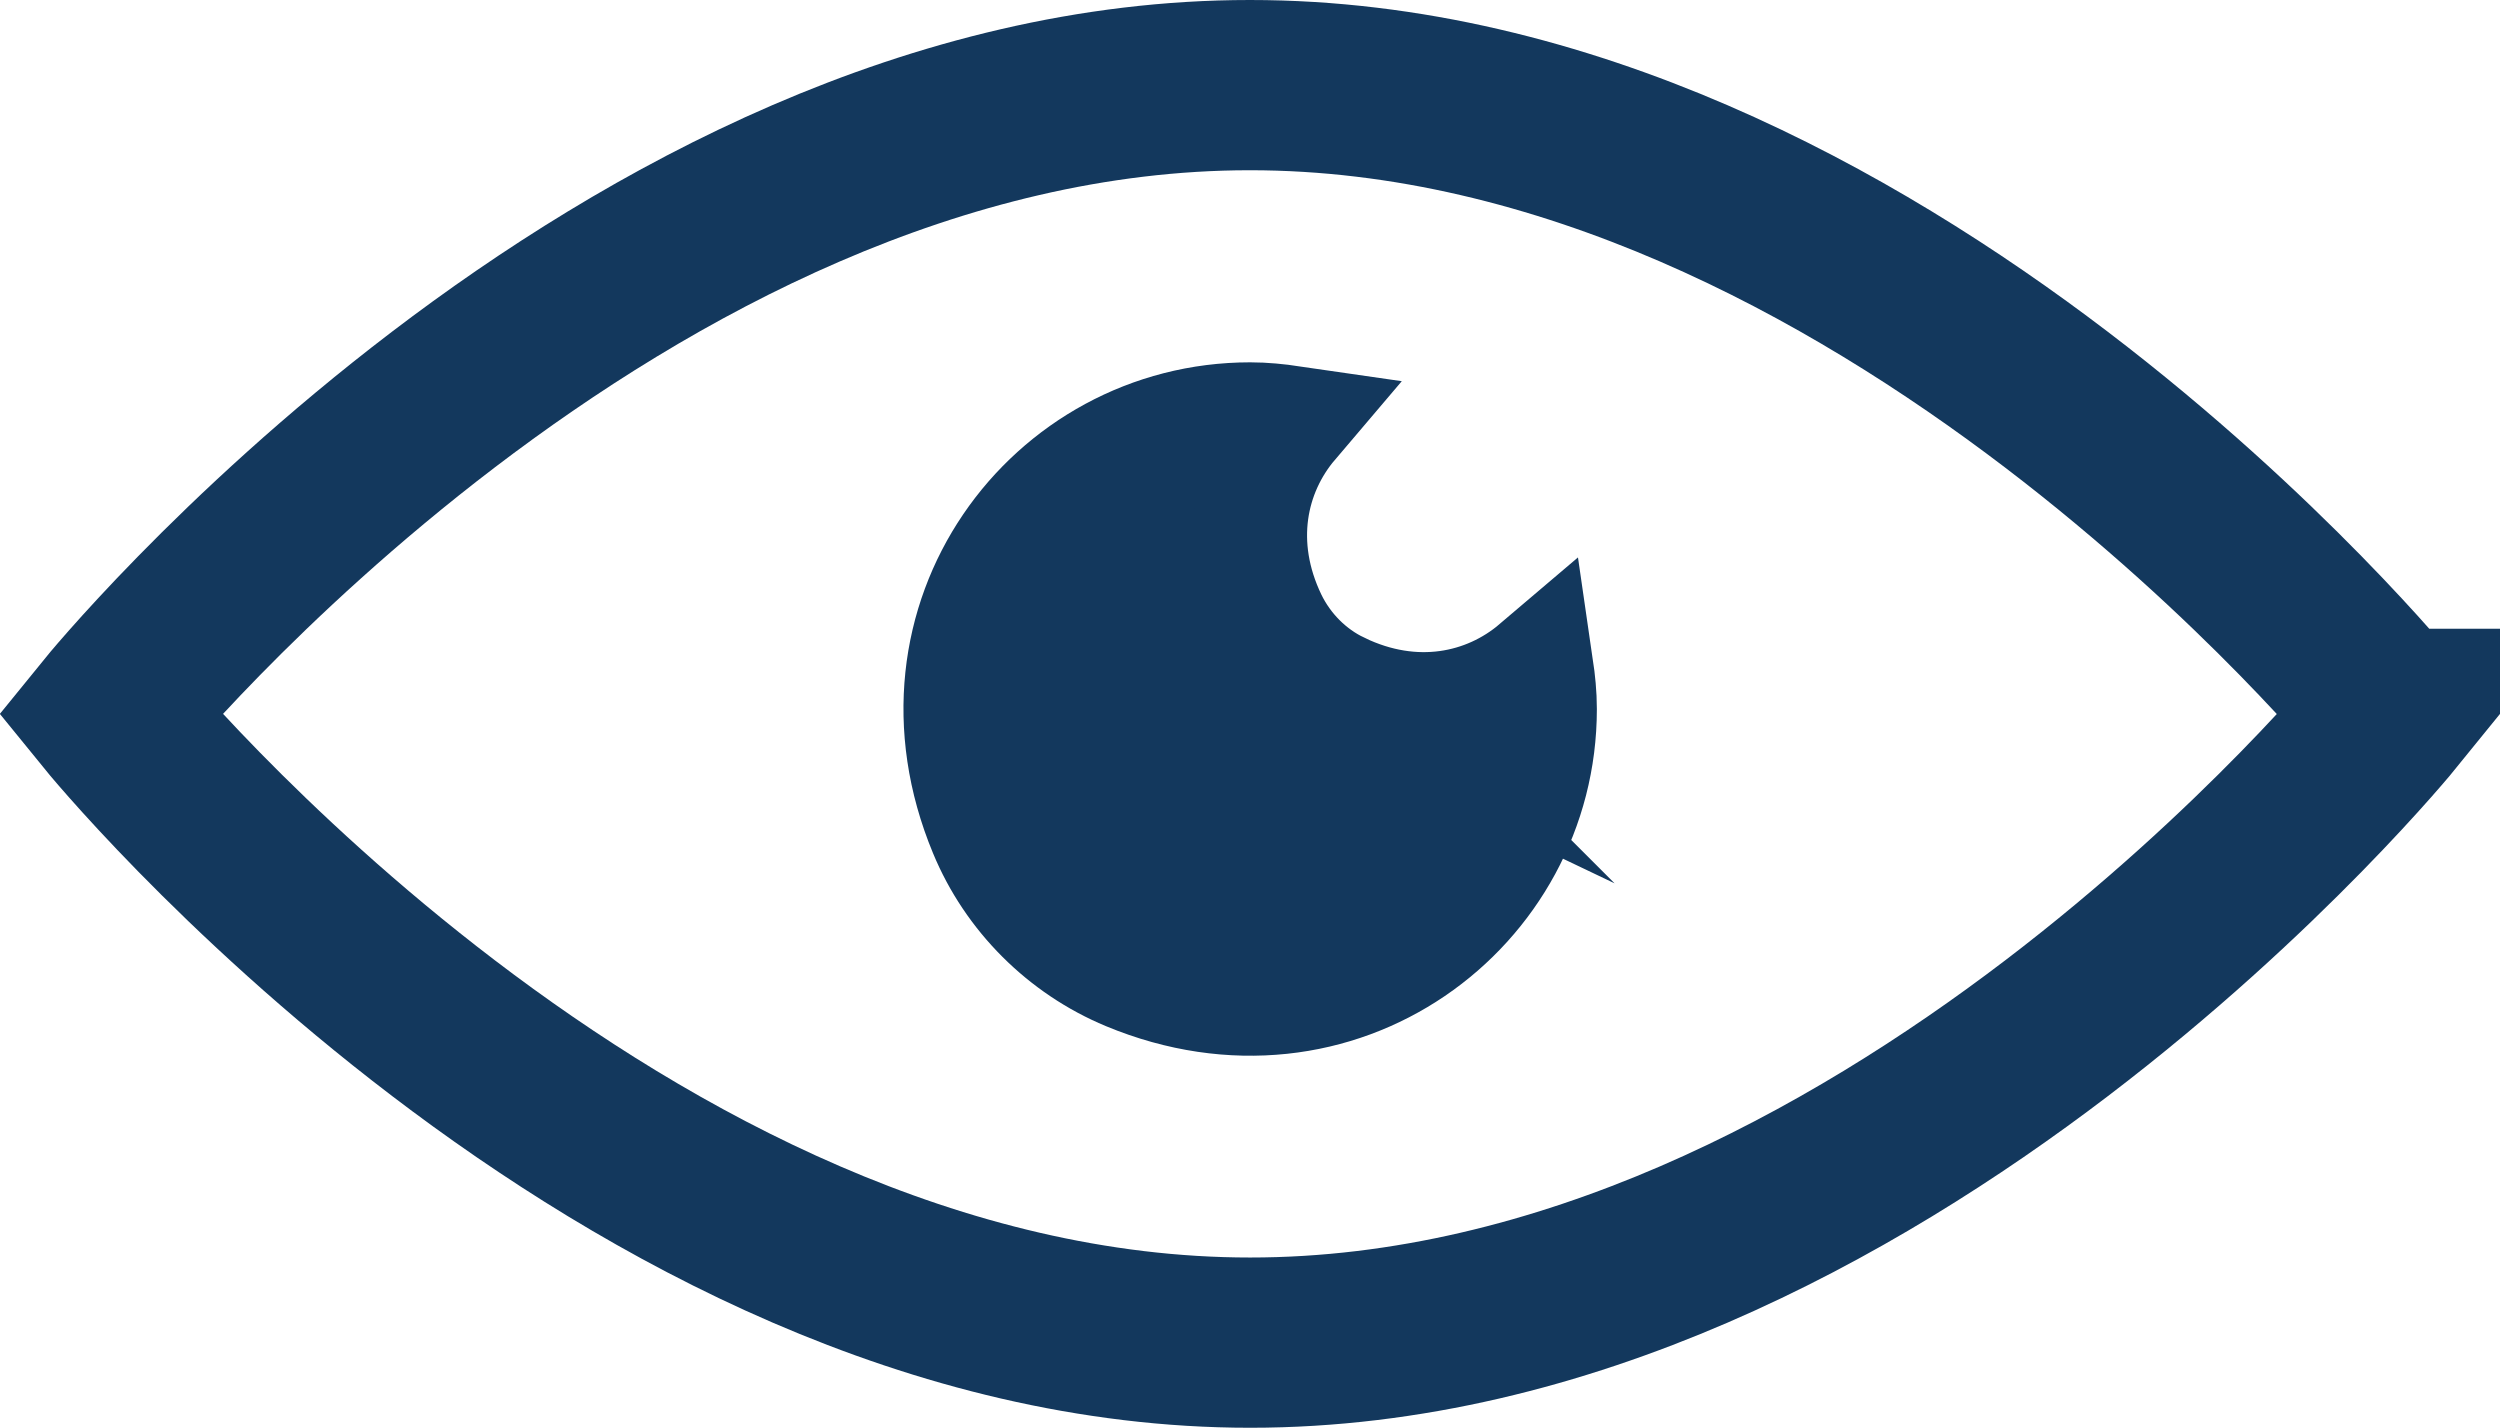
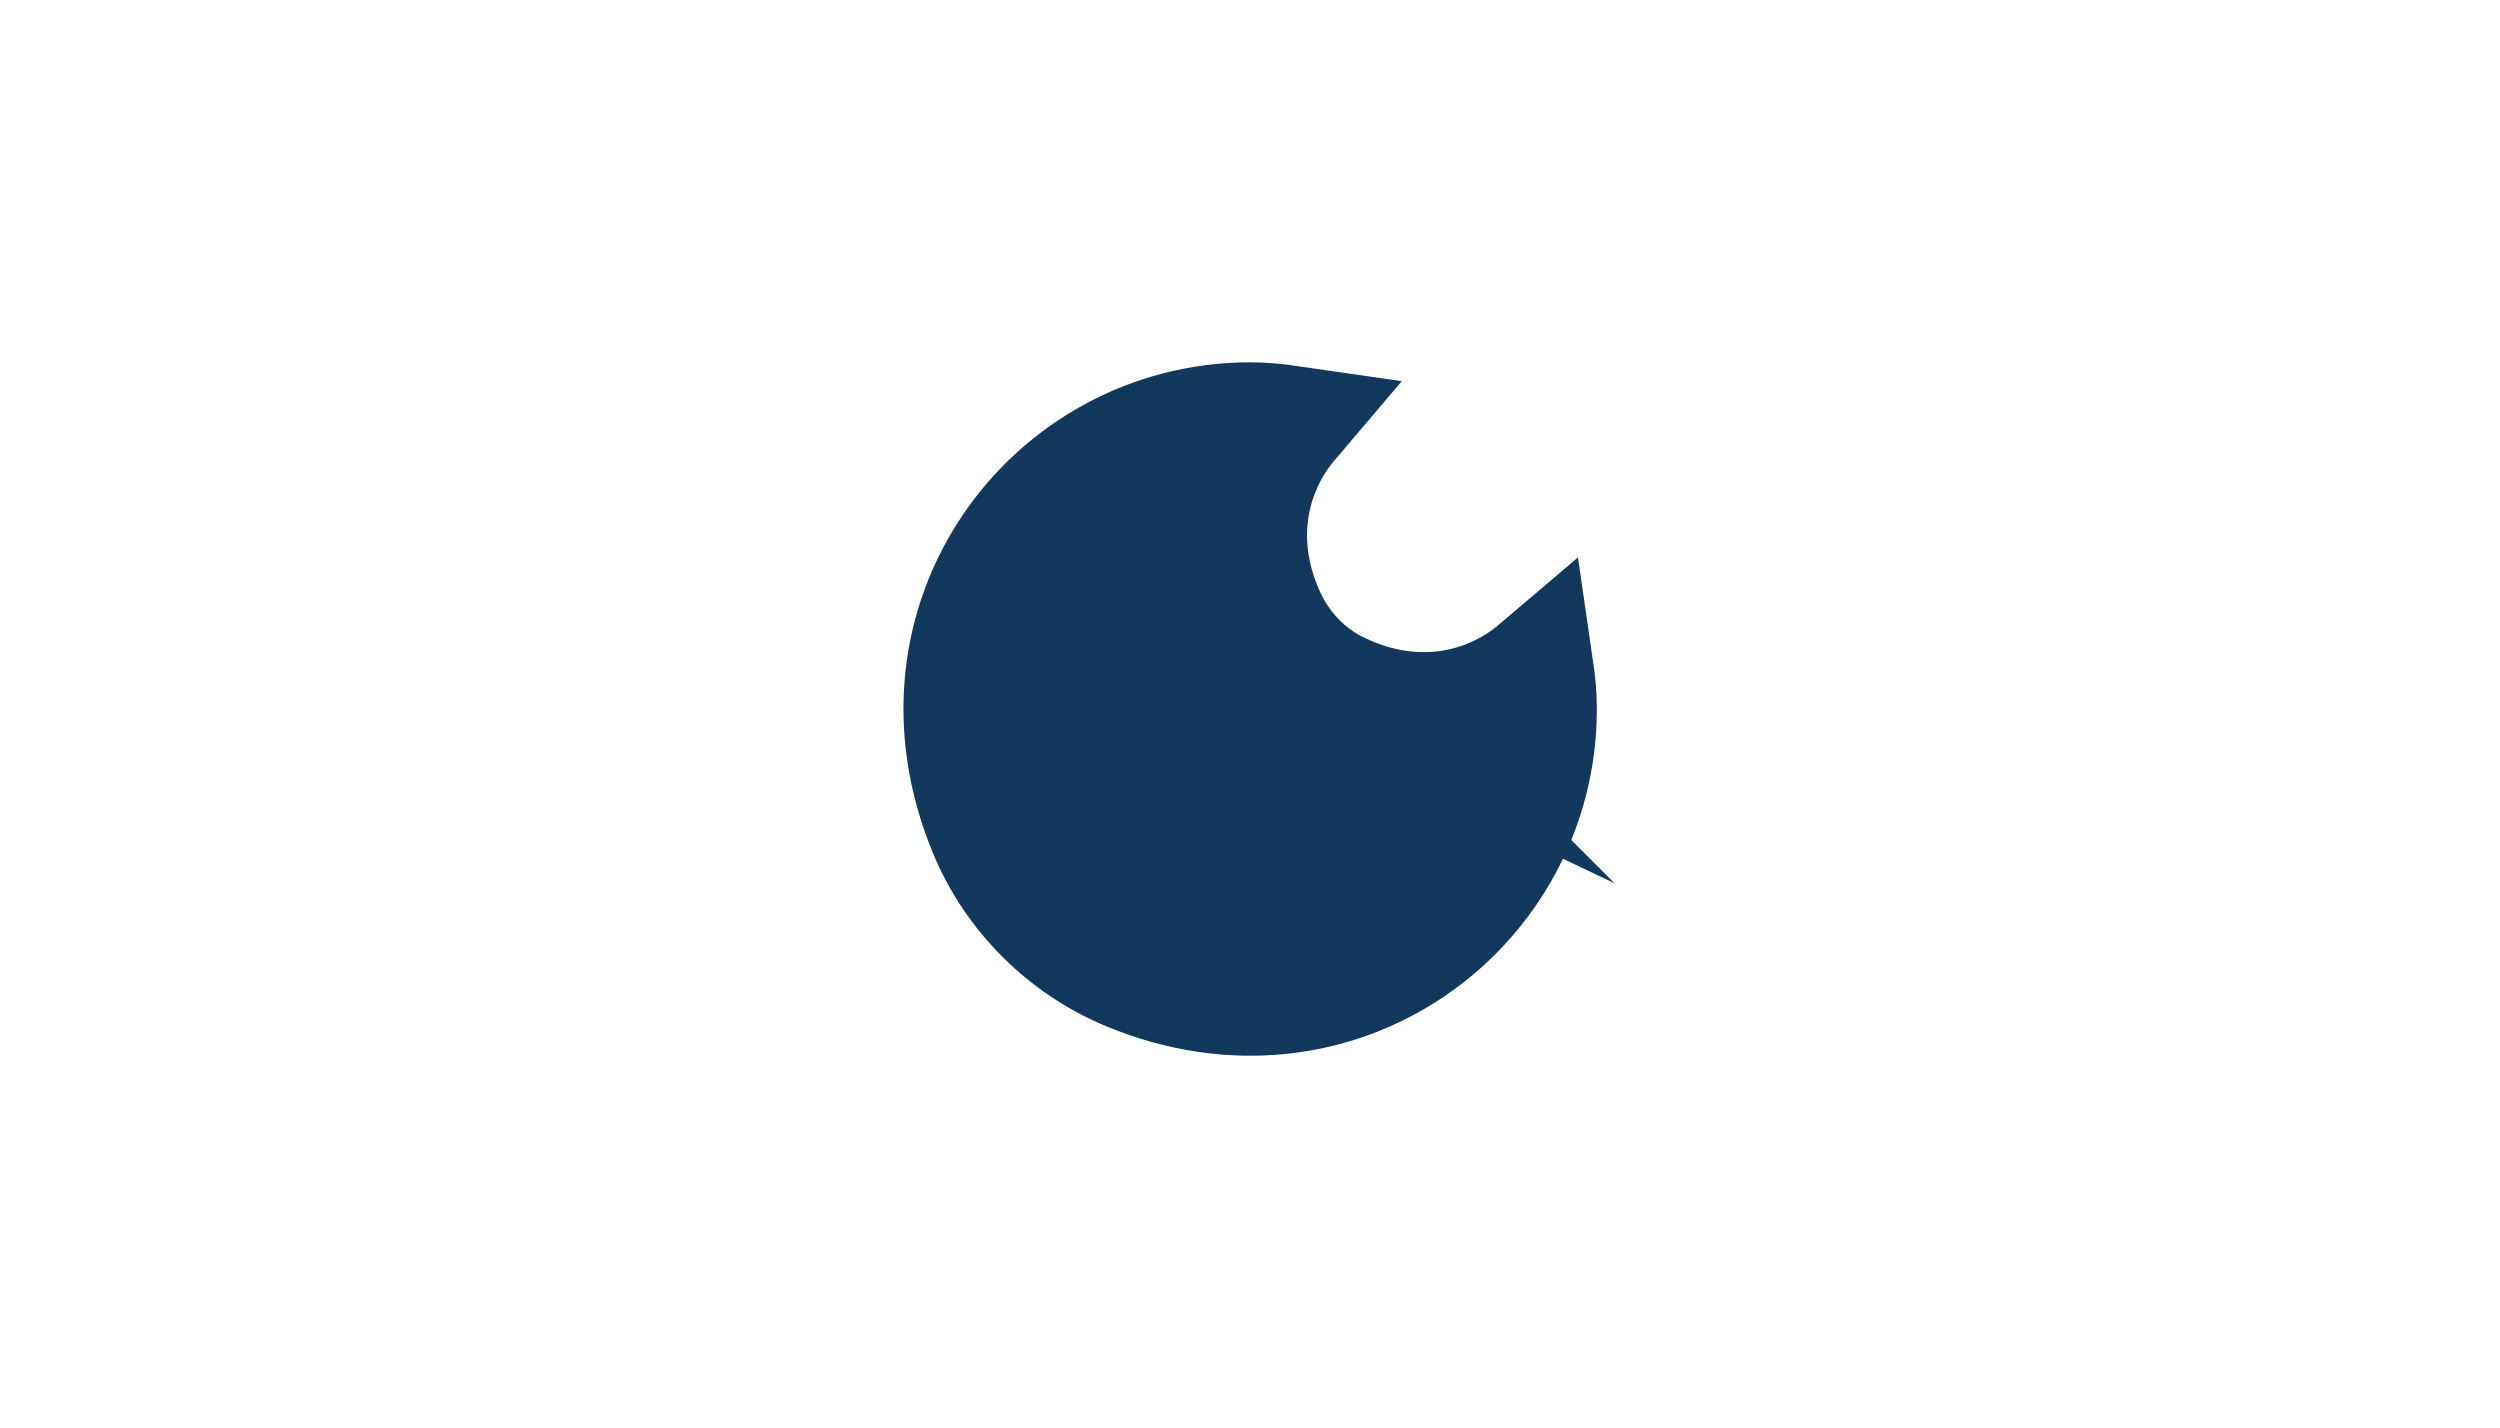
<svg xmlns="http://www.w3.org/2000/svg" id="Camada_2" data-name="Camada 2" viewBox="0 0 88.11 50.32">
  <defs>
    <style>
      .cls-1 {
        fill: none;
        stroke-width: 6px;
      }

      .cls-1, .cls-2 {
        stroke: #13385d;
        stroke-miterlimit: 10;
      }

      .cls-2 {
        fill: #13385d;
        stroke-width: 4.02px;
      }
    </style>
  </defs>
  <g id="Camada_1-2" data-name="Camada 1">
-     <path class="cls-1" d="M84.25,25.16s-17.99,22.16-40.19,22.16S3.86,25.16,3.86,25.16c0,0,17.99-22.16,40.19-22.16s40.19,22.16,40.19,22.16Z" />
    <path class="cls-2" d="M47.22,24.29c-1.07-.51-1.94-1.39-2.46-2.46-1.26-2.62-.72-5.19.76-6.93-.48-.07-.97-.12-1.46-.12-7.03,0-12.4,7.1-9.32,14.52.93,2.25,2.75,4.07,5.01,5.01,7.42,3.08,14.52-2.29,14.52-9.32,0-.5-.05-.98-.12-1.46-1.74,1.48-4.32,2.02-6.93.76Z" />
  </g>
</svg>